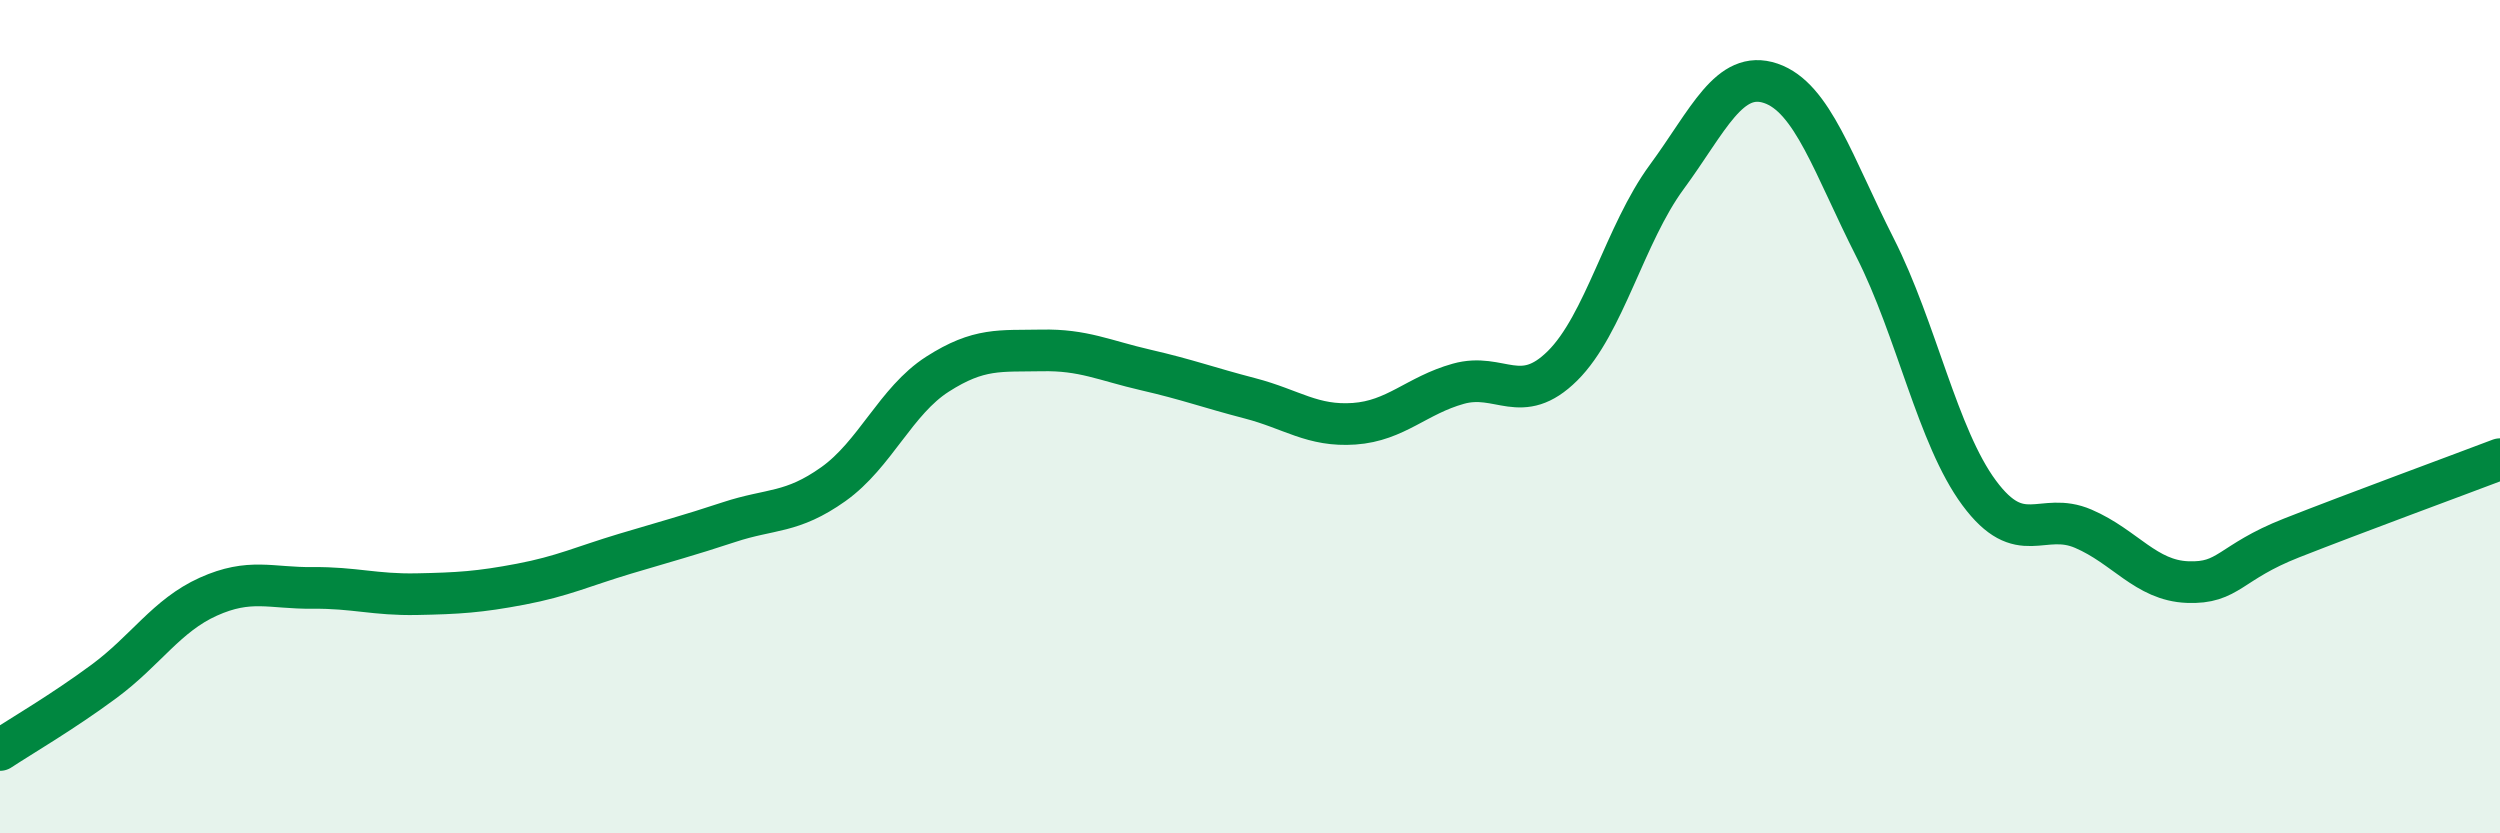
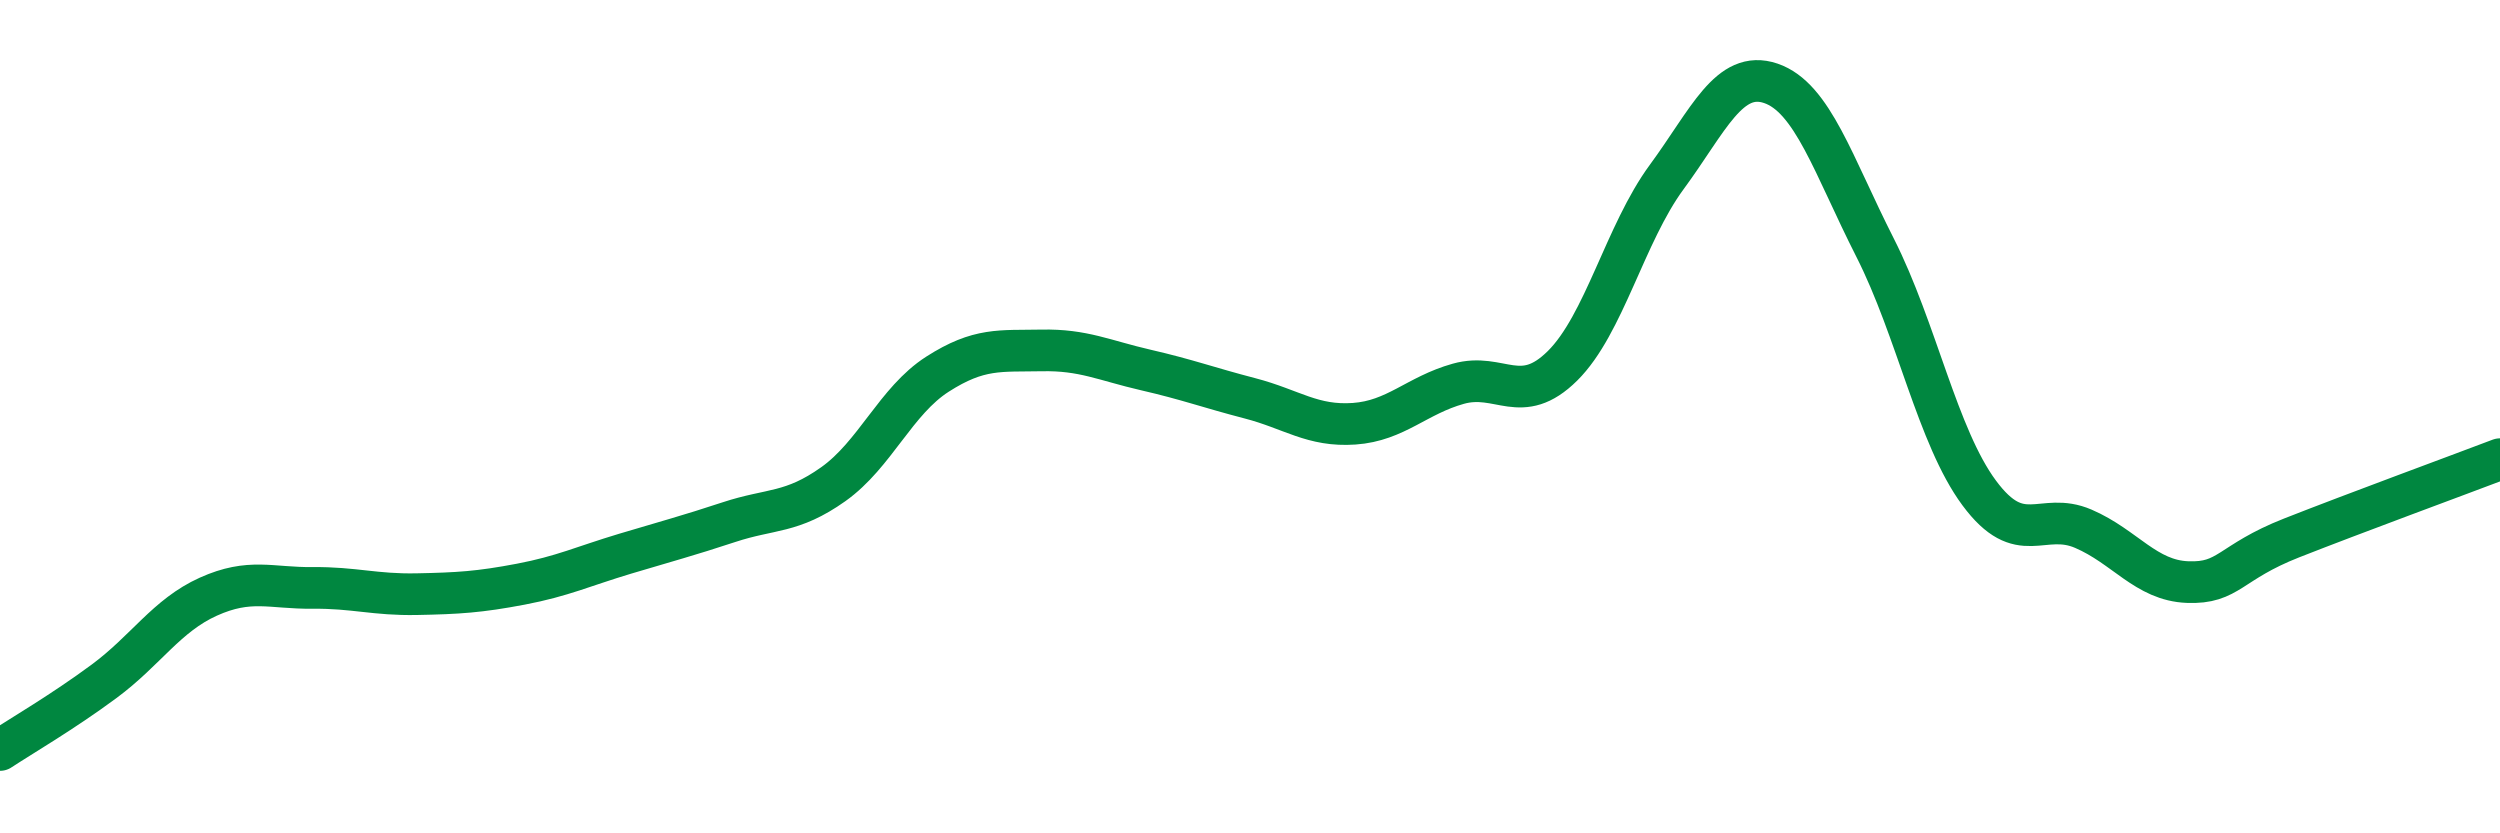
<svg xmlns="http://www.w3.org/2000/svg" width="60" height="20" viewBox="0 0 60 20">
-   <path d="M 0,18 C 0.5,17.67 1.5,17.09 2.5,16.35 C 3.5,15.61 4,14.77 5,14.32 C 6,13.87 6.5,14.12 7.5,14.11 C 8.5,14.1 9,14.28 10,14.26 C 11,14.24 11.5,14.21 12.5,14.02 C 13.5,13.83 14,13.59 15,13.29 C 16,12.99 16.5,12.86 17.5,12.53 C 18.5,12.2 19,12.33 20,11.62 C 21,10.91 21.5,9.62 22.5,8.98 C 23.5,8.34 24,8.43 25,8.41 C 26,8.39 26.5,8.65 27.5,8.88 C 28.5,9.11 29,9.3 30,9.56 C 31,9.82 31.5,10.24 32.5,10.17 C 33.5,10.1 34,9.49 35,9.21 C 36,8.93 36.5,9.77 37.5,8.78 C 38.5,7.79 39,5.61 40,4.25 C 41,2.89 41.5,1.66 42.5,2 C 43.5,2.34 44,3.97 45,5.94 C 46,7.91 46.5,10.48 47.5,11.83 C 48.5,13.18 49,12.26 50,12.69 C 51,13.12 51.5,13.93 52.5,13.97 C 53.5,14.01 53.5,13.5 55,12.91 C 56.5,12.32 59,11.4 60,11.02L60 20L0 20Z" fill="#008740" opacity="0.1" stroke-linecap="round" stroke-linejoin="round" />
  <path d="M 0,18 C 0.5,17.67 1.5,17.09 2.5,16.35 C 3.5,15.61 4,14.77 5,14.32 C 6,13.87 6.5,14.12 7.5,14.11 C 8.5,14.1 9,14.28 10,14.26 C 11,14.24 11.5,14.21 12.5,14.02 C 13.5,13.83 14,13.59 15,13.29 C 16,12.99 16.5,12.86 17.5,12.53 C 18.5,12.2 19,12.33 20,11.62 C 21,10.91 21.5,9.62 22.5,8.98 C 23.5,8.34 24,8.43 25,8.41 C 26,8.39 26.5,8.65 27.5,8.88 C 28.5,9.11 29,9.3 30,9.56 C 31,9.82 31.5,10.24 32.5,10.17 C 33.5,10.1 34,9.49 35,9.21 C 36,8.93 36.5,9.77 37.5,8.78 C 38.5,7.79 39,5.61 40,4.25 C 41,2.89 41.5,1.66 42.5,2 C 43.5,2.34 44,3.97 45,5.94 C 46,7.91 46.5,10.48 47.5,11.83 C 48.5,13.18 49,12.26 50,12.69 C 51,13.12 51.5,13.93 52.5,13.97 C 53.5,14.01 53.5,13.5 55,12.91 C 56.5,12.32 59,11.4 60,11.02" stroke="#008740" stroke-width="1" fill="none" stroke-linecap="round" stroke-linejoin="round" />
</svg>